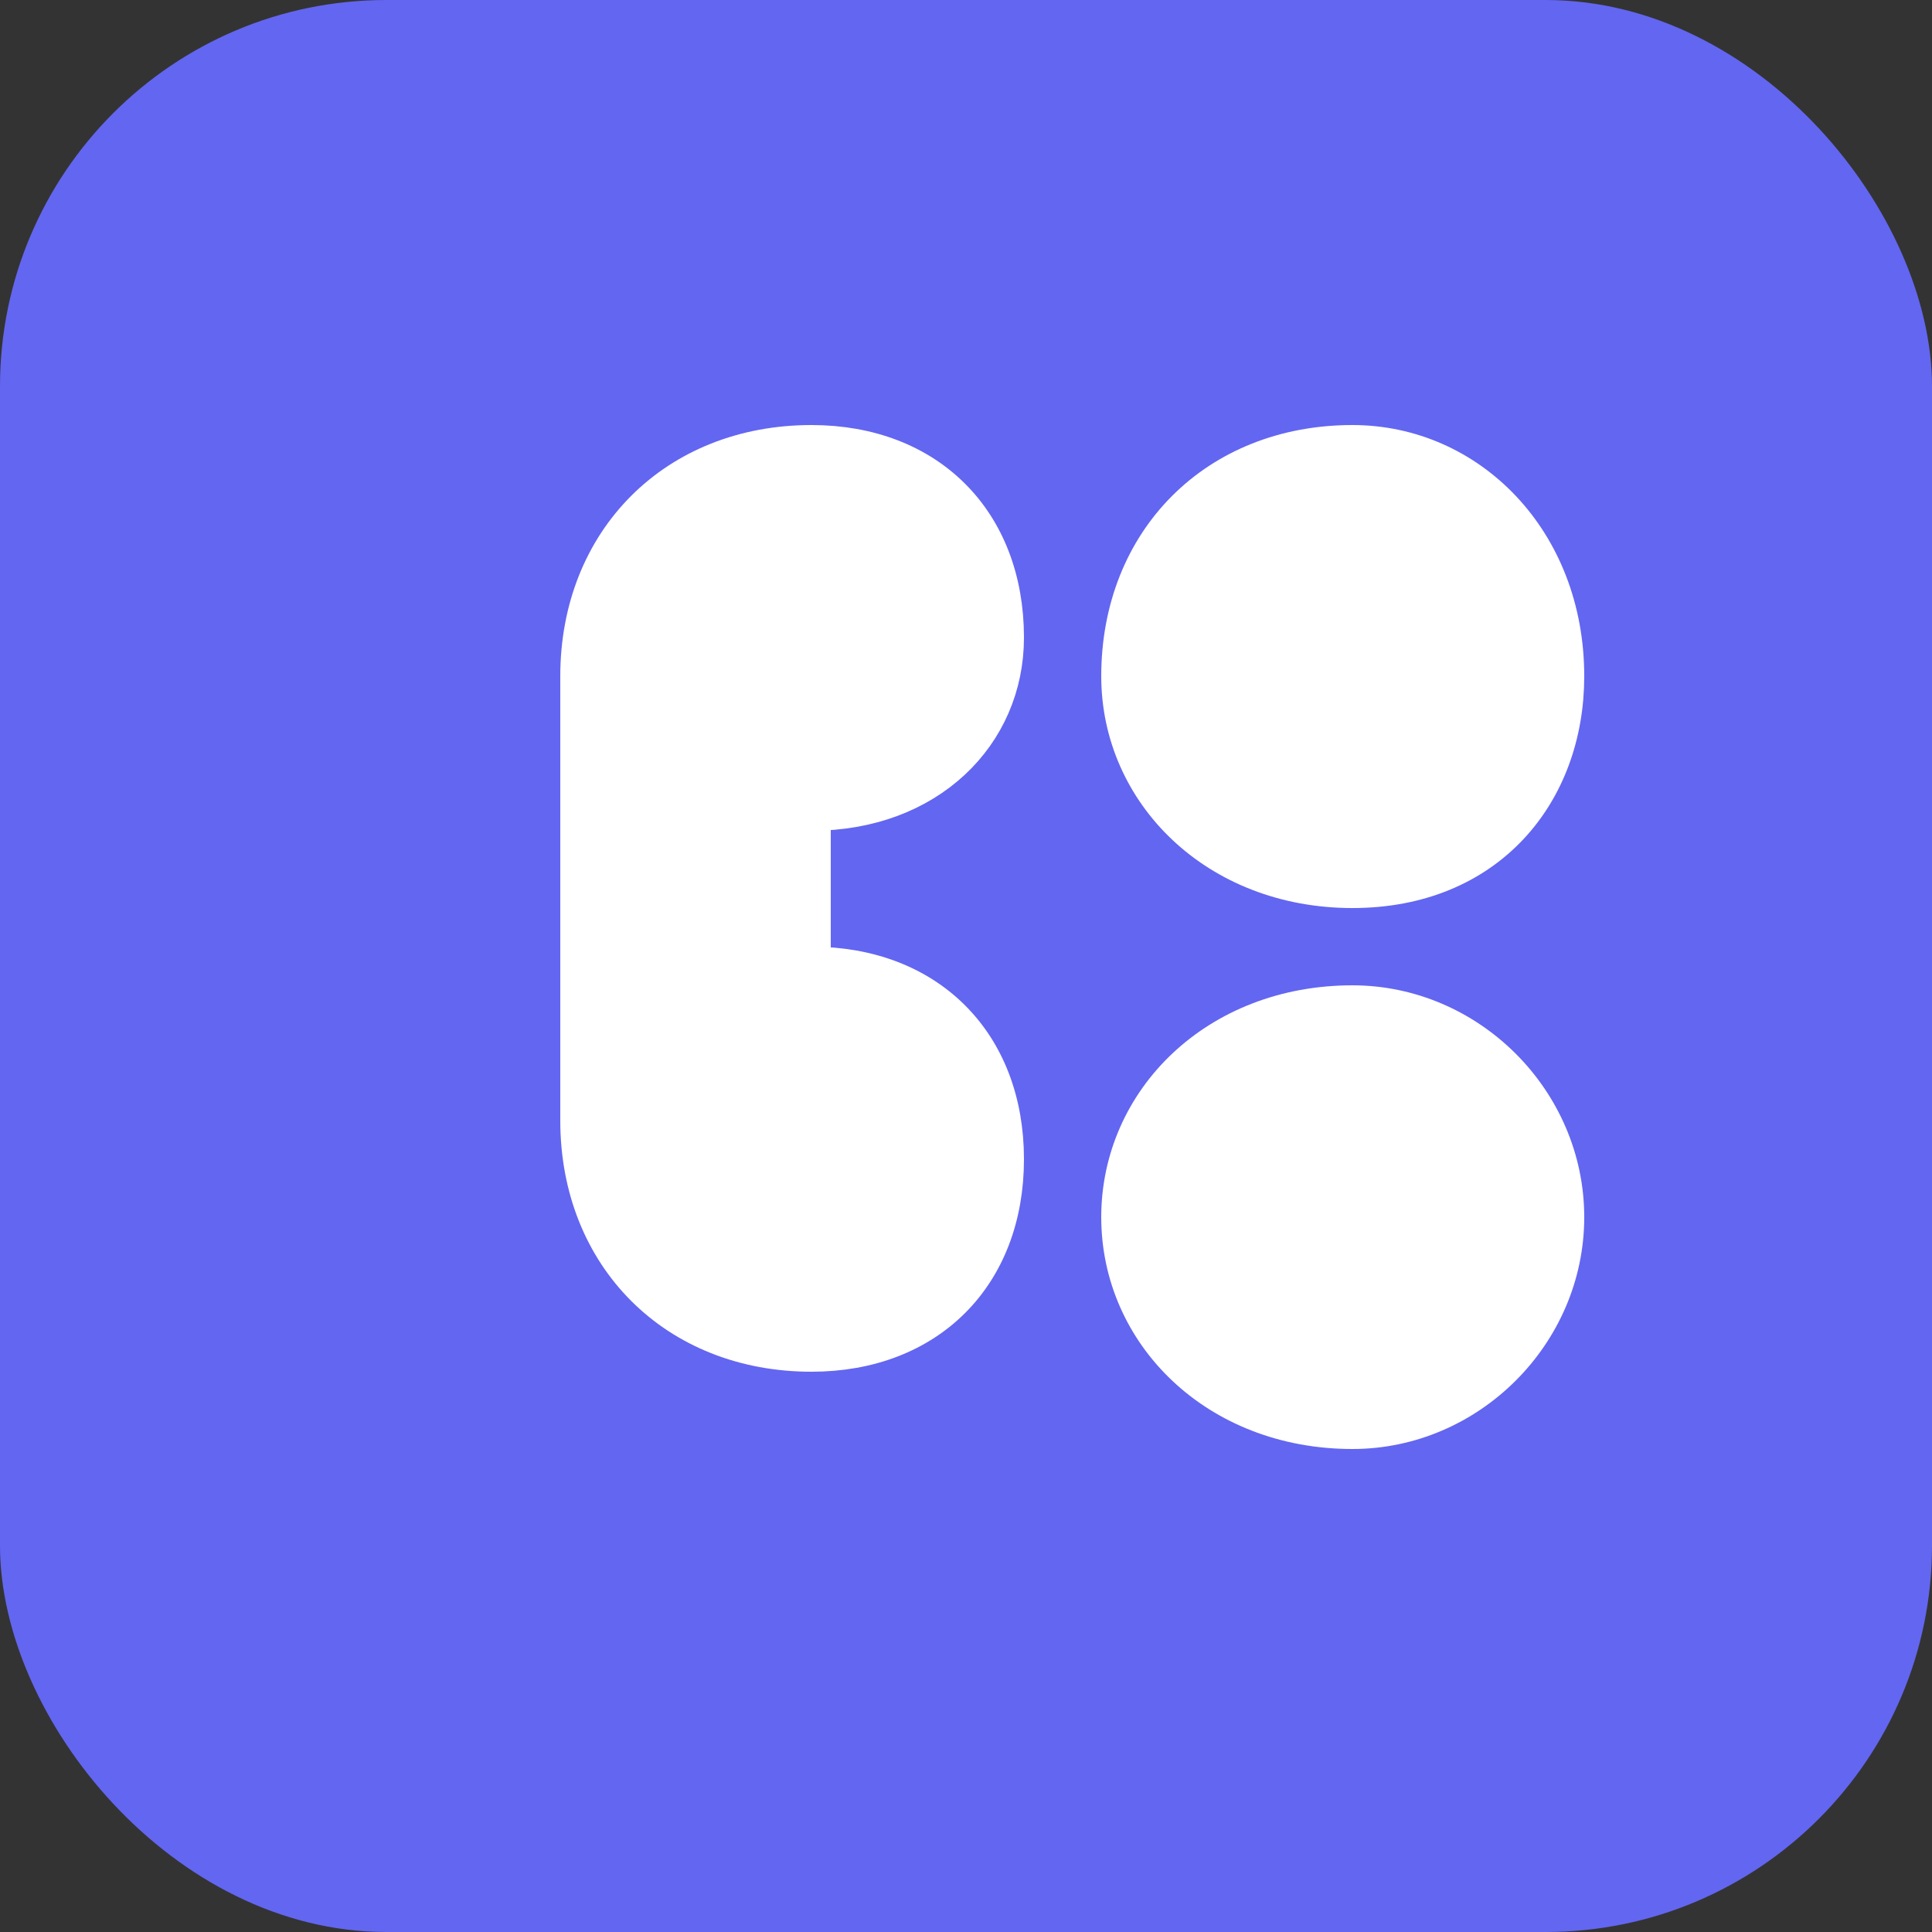
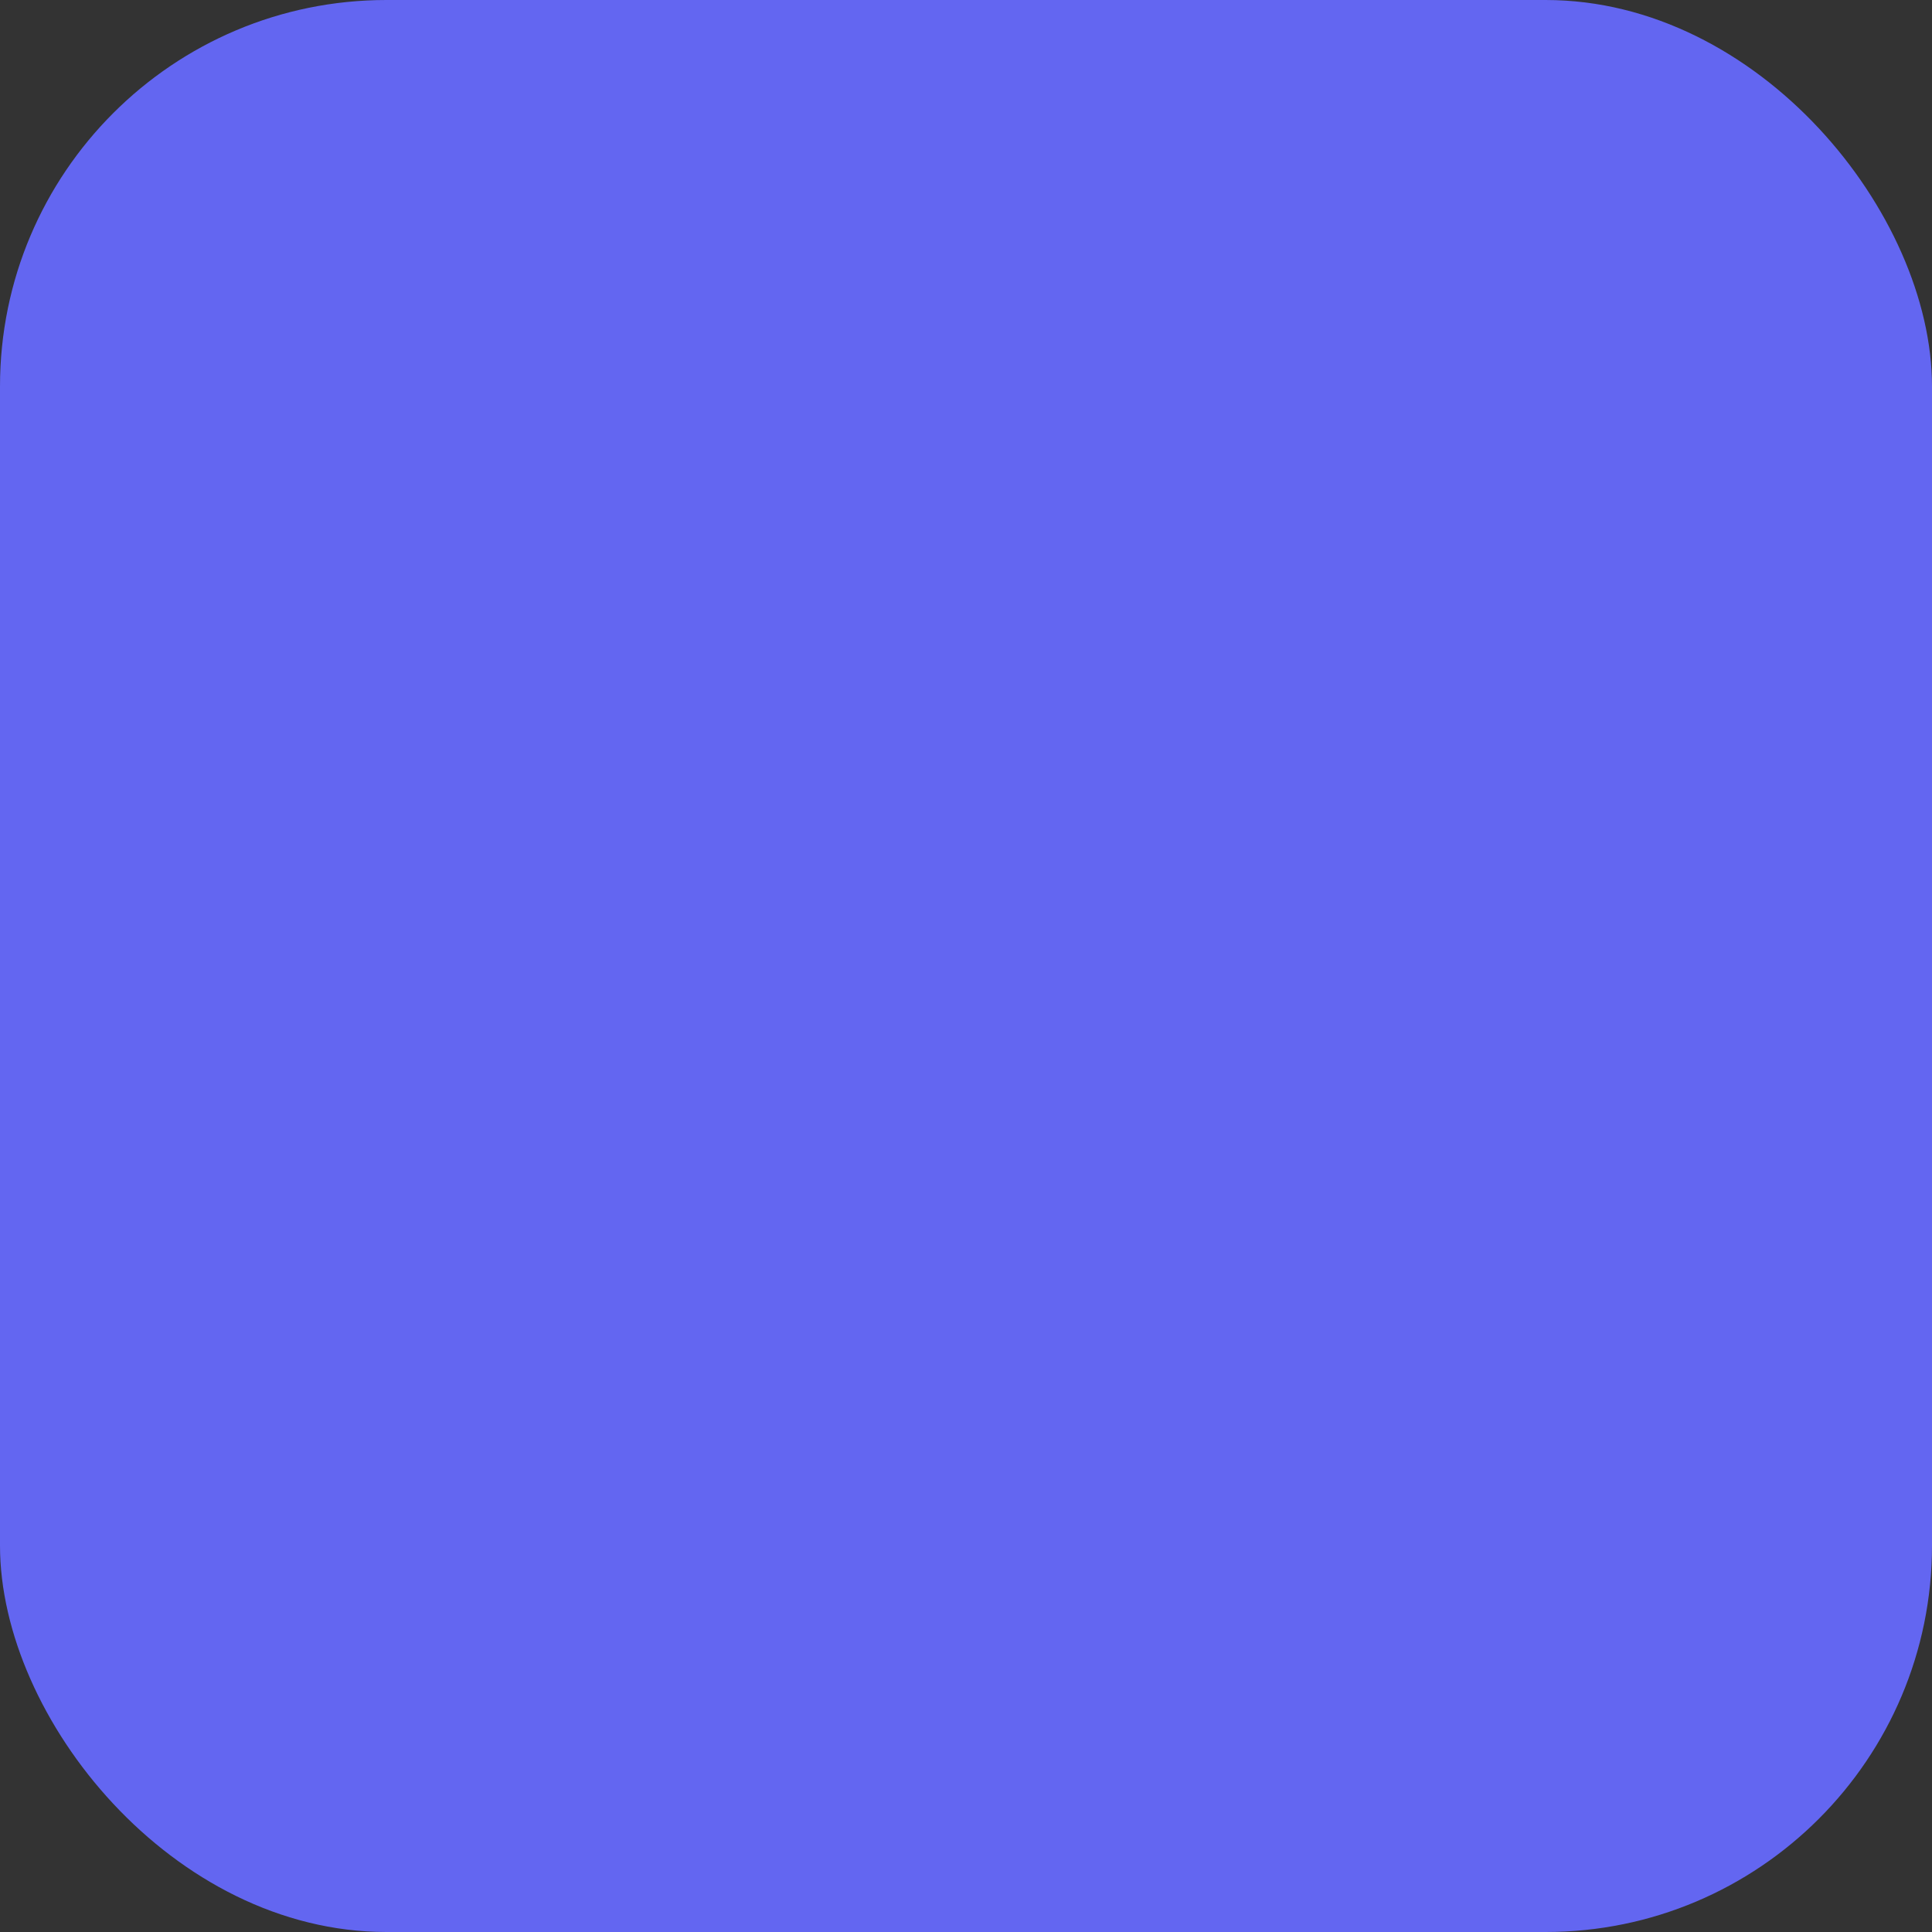
<svg xmlns="http://www.w3.org/2000/svg" viewBox="0 0 100 100" fill="none">
  <rect x="0" y="0" width="100" height="100" fill="#333333" stroke="none" />
  <rect width="100" height="100" rx="20" fill="#6366F1" />
-   <path d="M30 35 C30 28, 35 23, 42 23 C48 23, 52 27, 52 33 C52 38, 48 42, 42 42 L42 42 L42 50 C48 50, 52 54, 52 60 C52 66, 48 70, 42 70 C35 70, 30 65, 30 58 Z" fill="white" stroke="white" stroke-width="2" />
-   <path d="M58 35 C58 28, 63 23, 70 23 C76 23, 81 28, 81 35 C81 41, 77 46, 70 46 C63 46, 58 41, 58 35 Z M70 52 C76 52, 81 57, 81 63 C81 69, 76 74, 70 74 C63 74, 58 69, 58 63 C58 57, 63 52, 70 52 Z" fill="white" stroke="white" stroke-width="2" />
</svg>